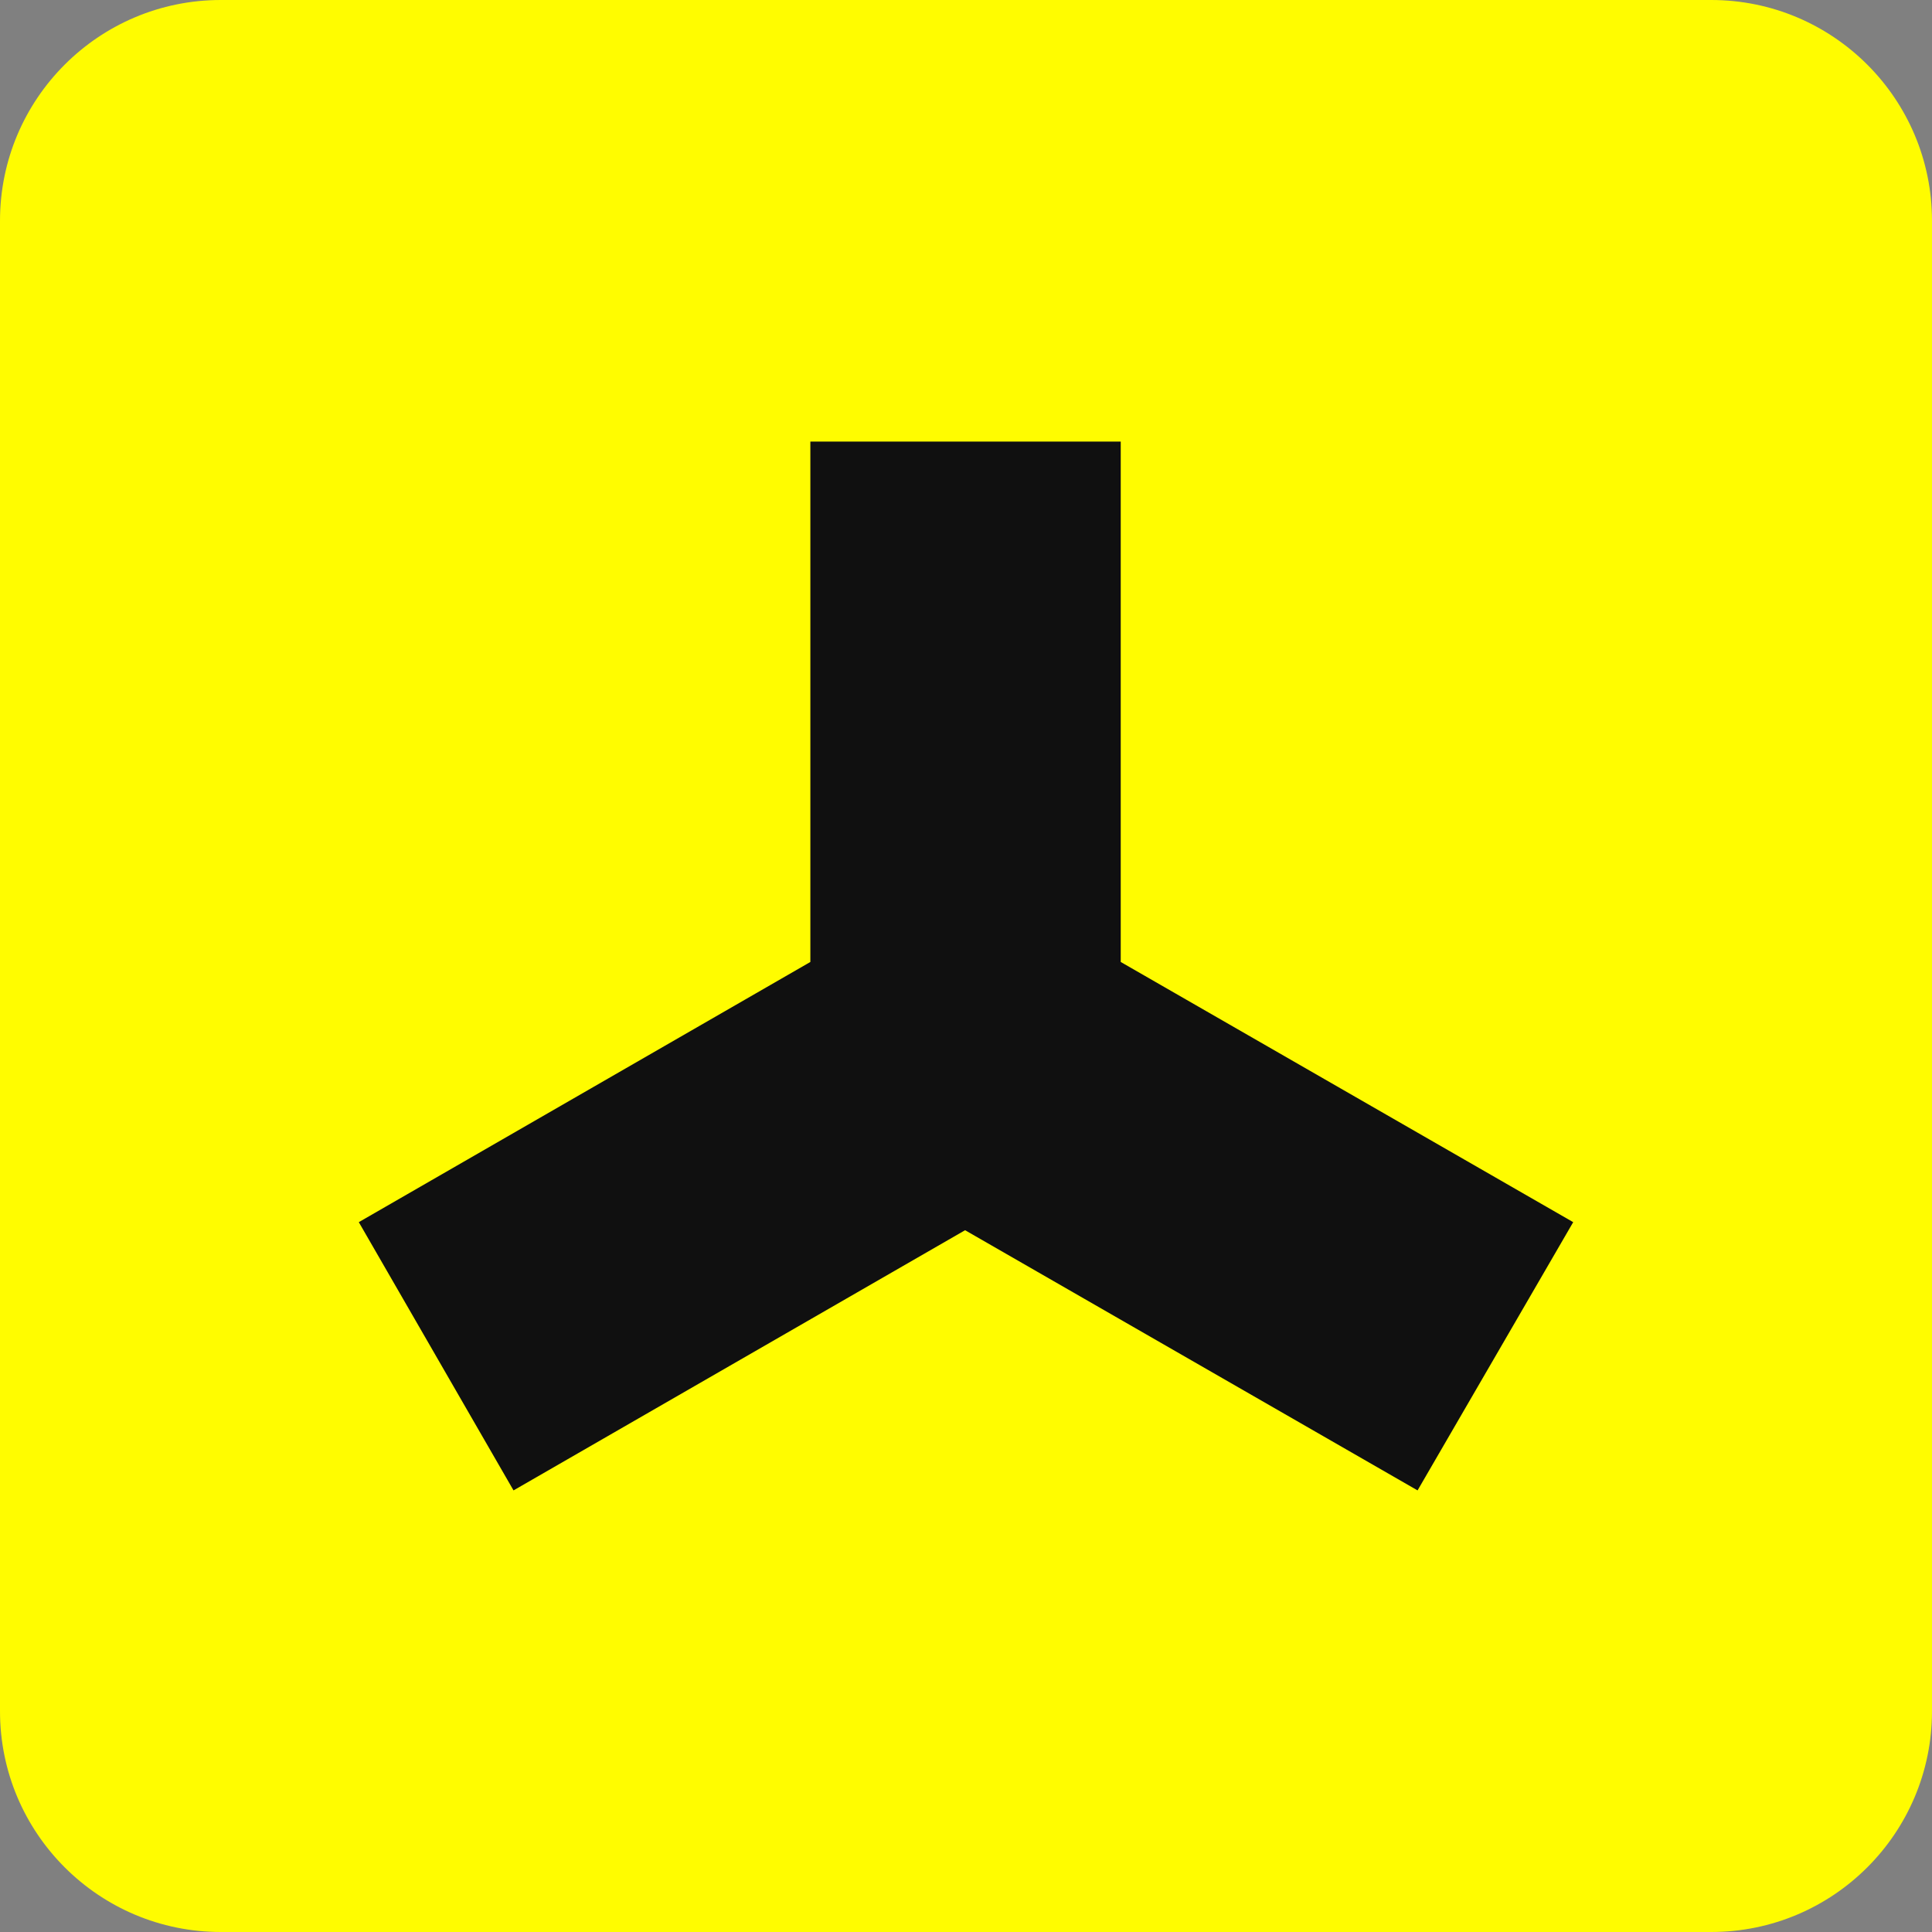
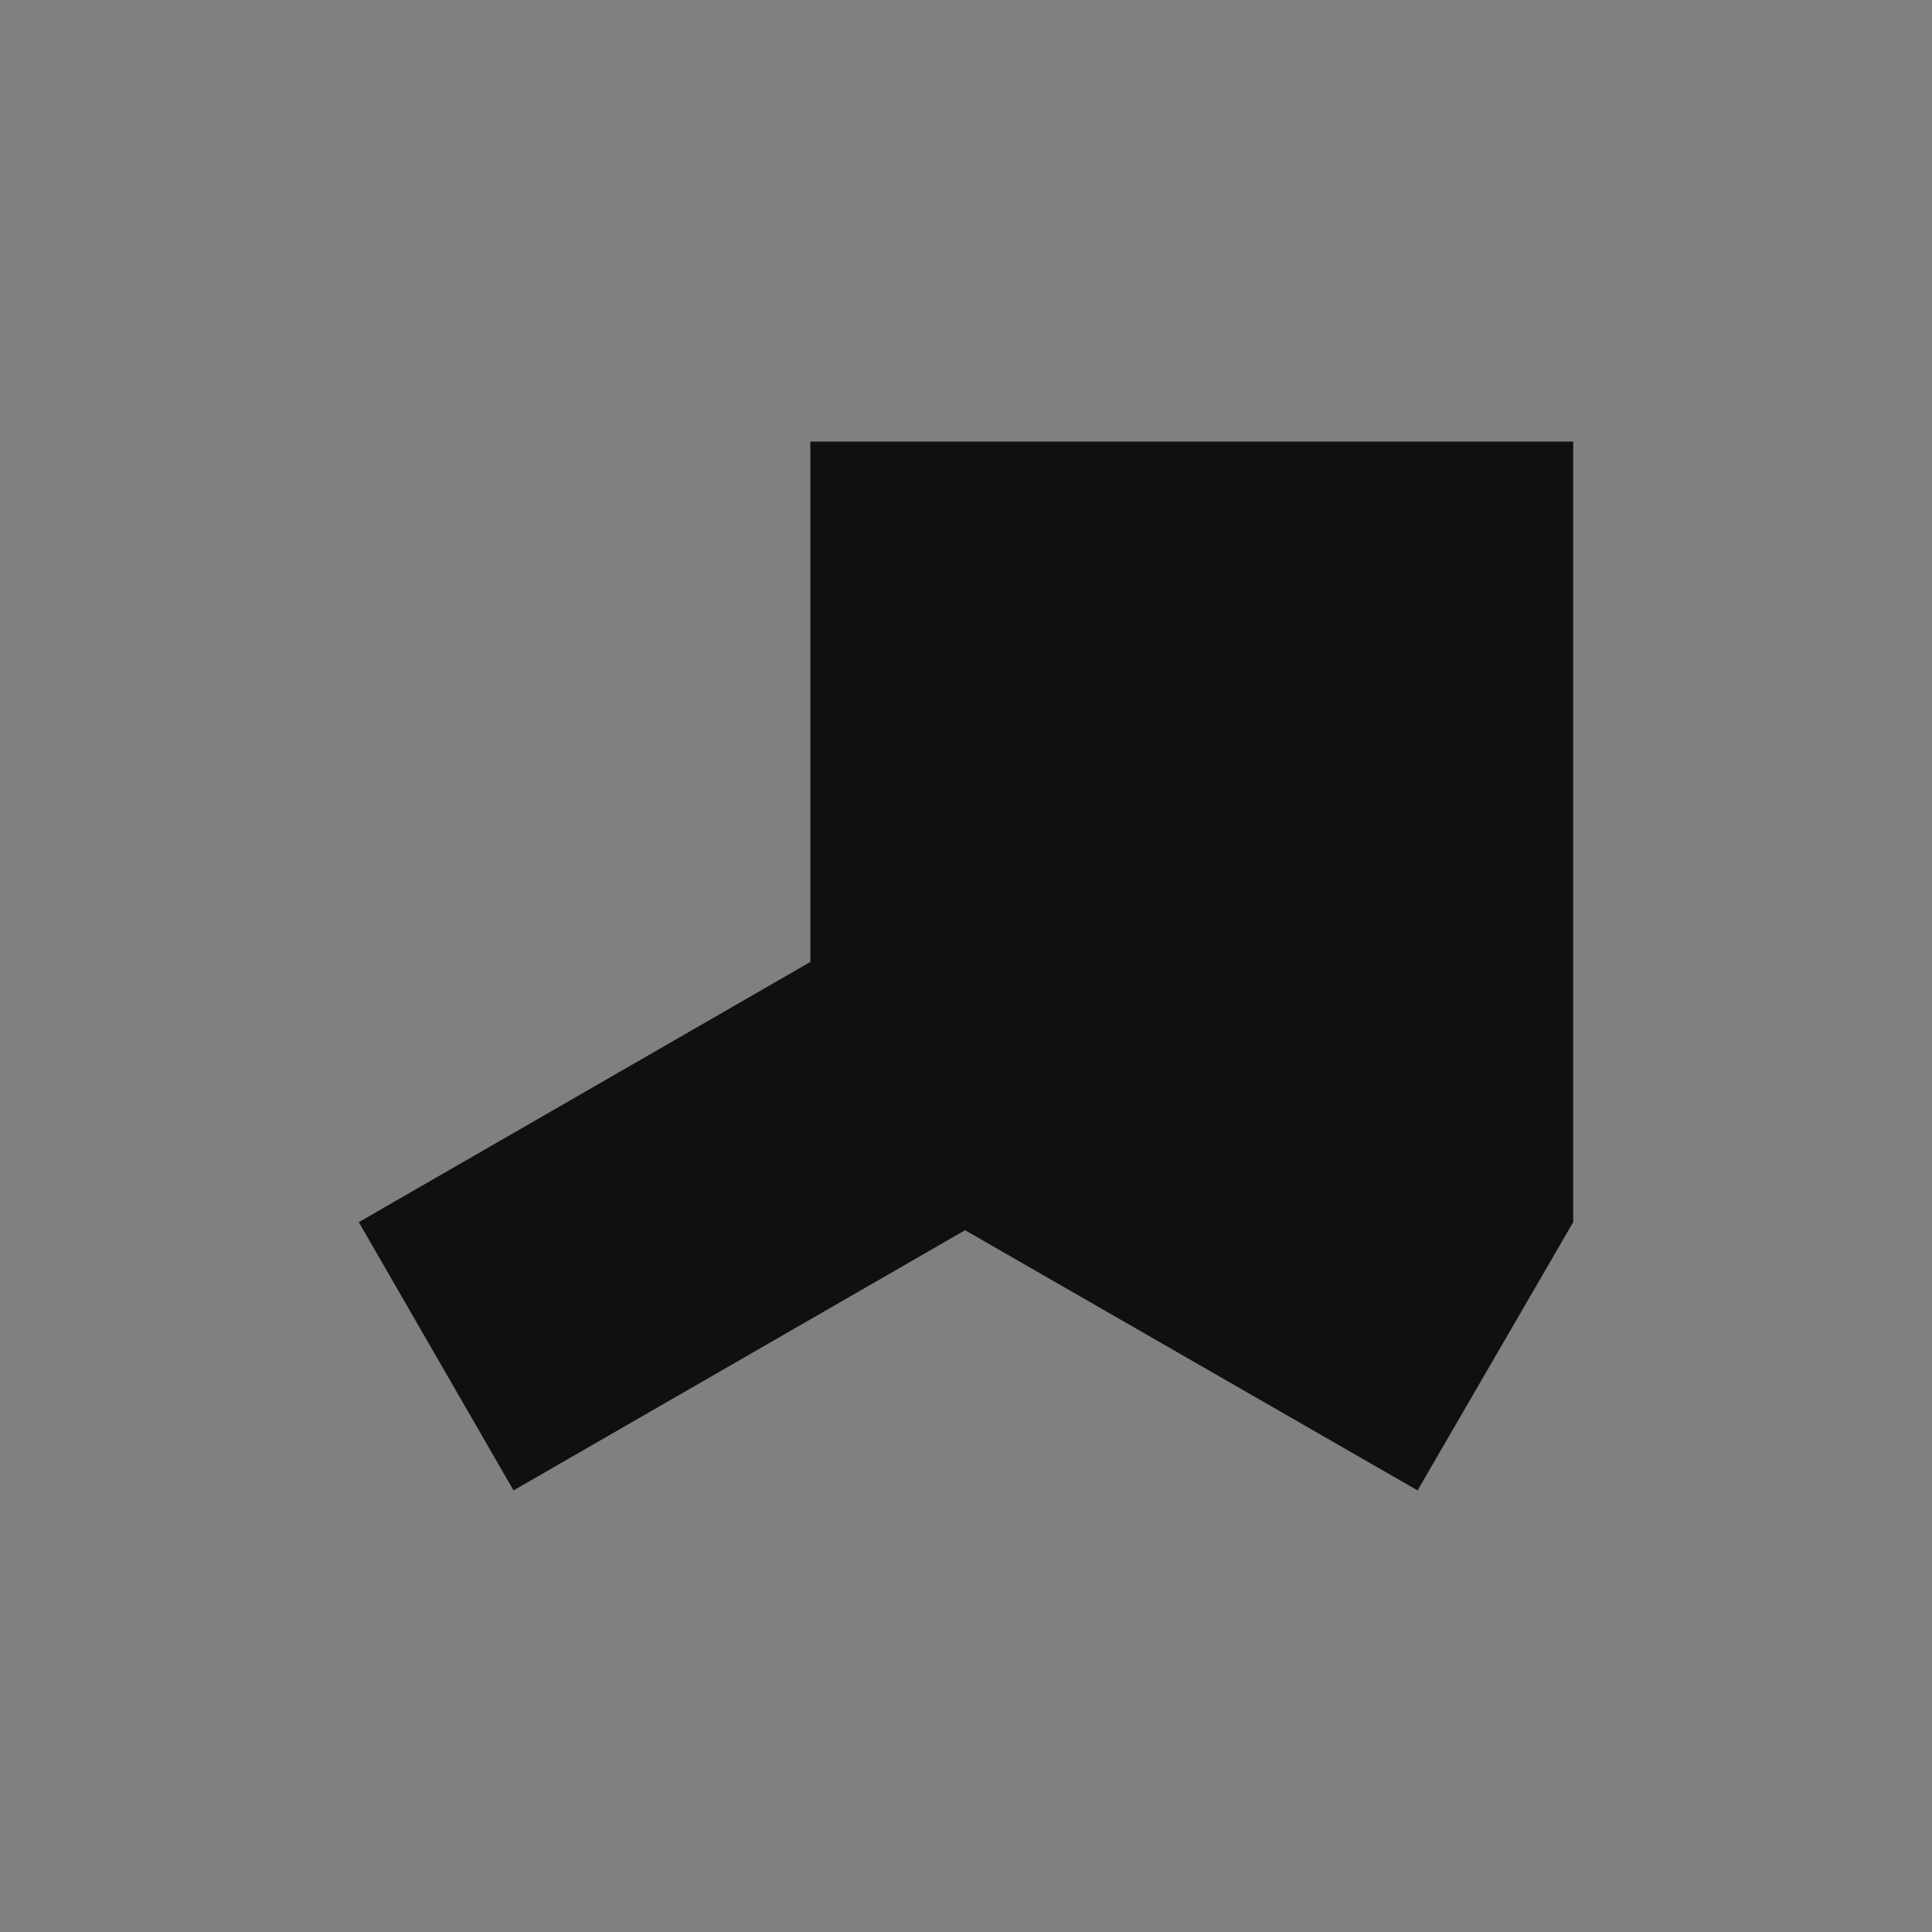
<svg xmlns="http://www.w3.org/2000/svg" width="70" height="70" viewBox="0 0 70 70" fill="none">
  <rect x="0" y="0" width="70" height="70" fill="#808080" stroke="none" />
-   <path d="M0 8C0 3.582 3.582 0 8 0H62C66.418 0 70 3.582 70 8V62C70 66.418 66.418 70 62 70H8C3.582 70 0 66.418 0 62V8Z" fill="#FFFC00" />
-   <path d="M57 44.281L40.606 34.854V16H29.361V34.854L13 44.281L18.606 54L34.967 44.573L51.361 54L57 44.281Z" fill="#101010" />
+   <path d="M57 44.281V16H29.361V34.854L13 44.281L18.606 54L34.967 44.573L51.361 54L57 44.281Z" fill="#101010" />
</svg>